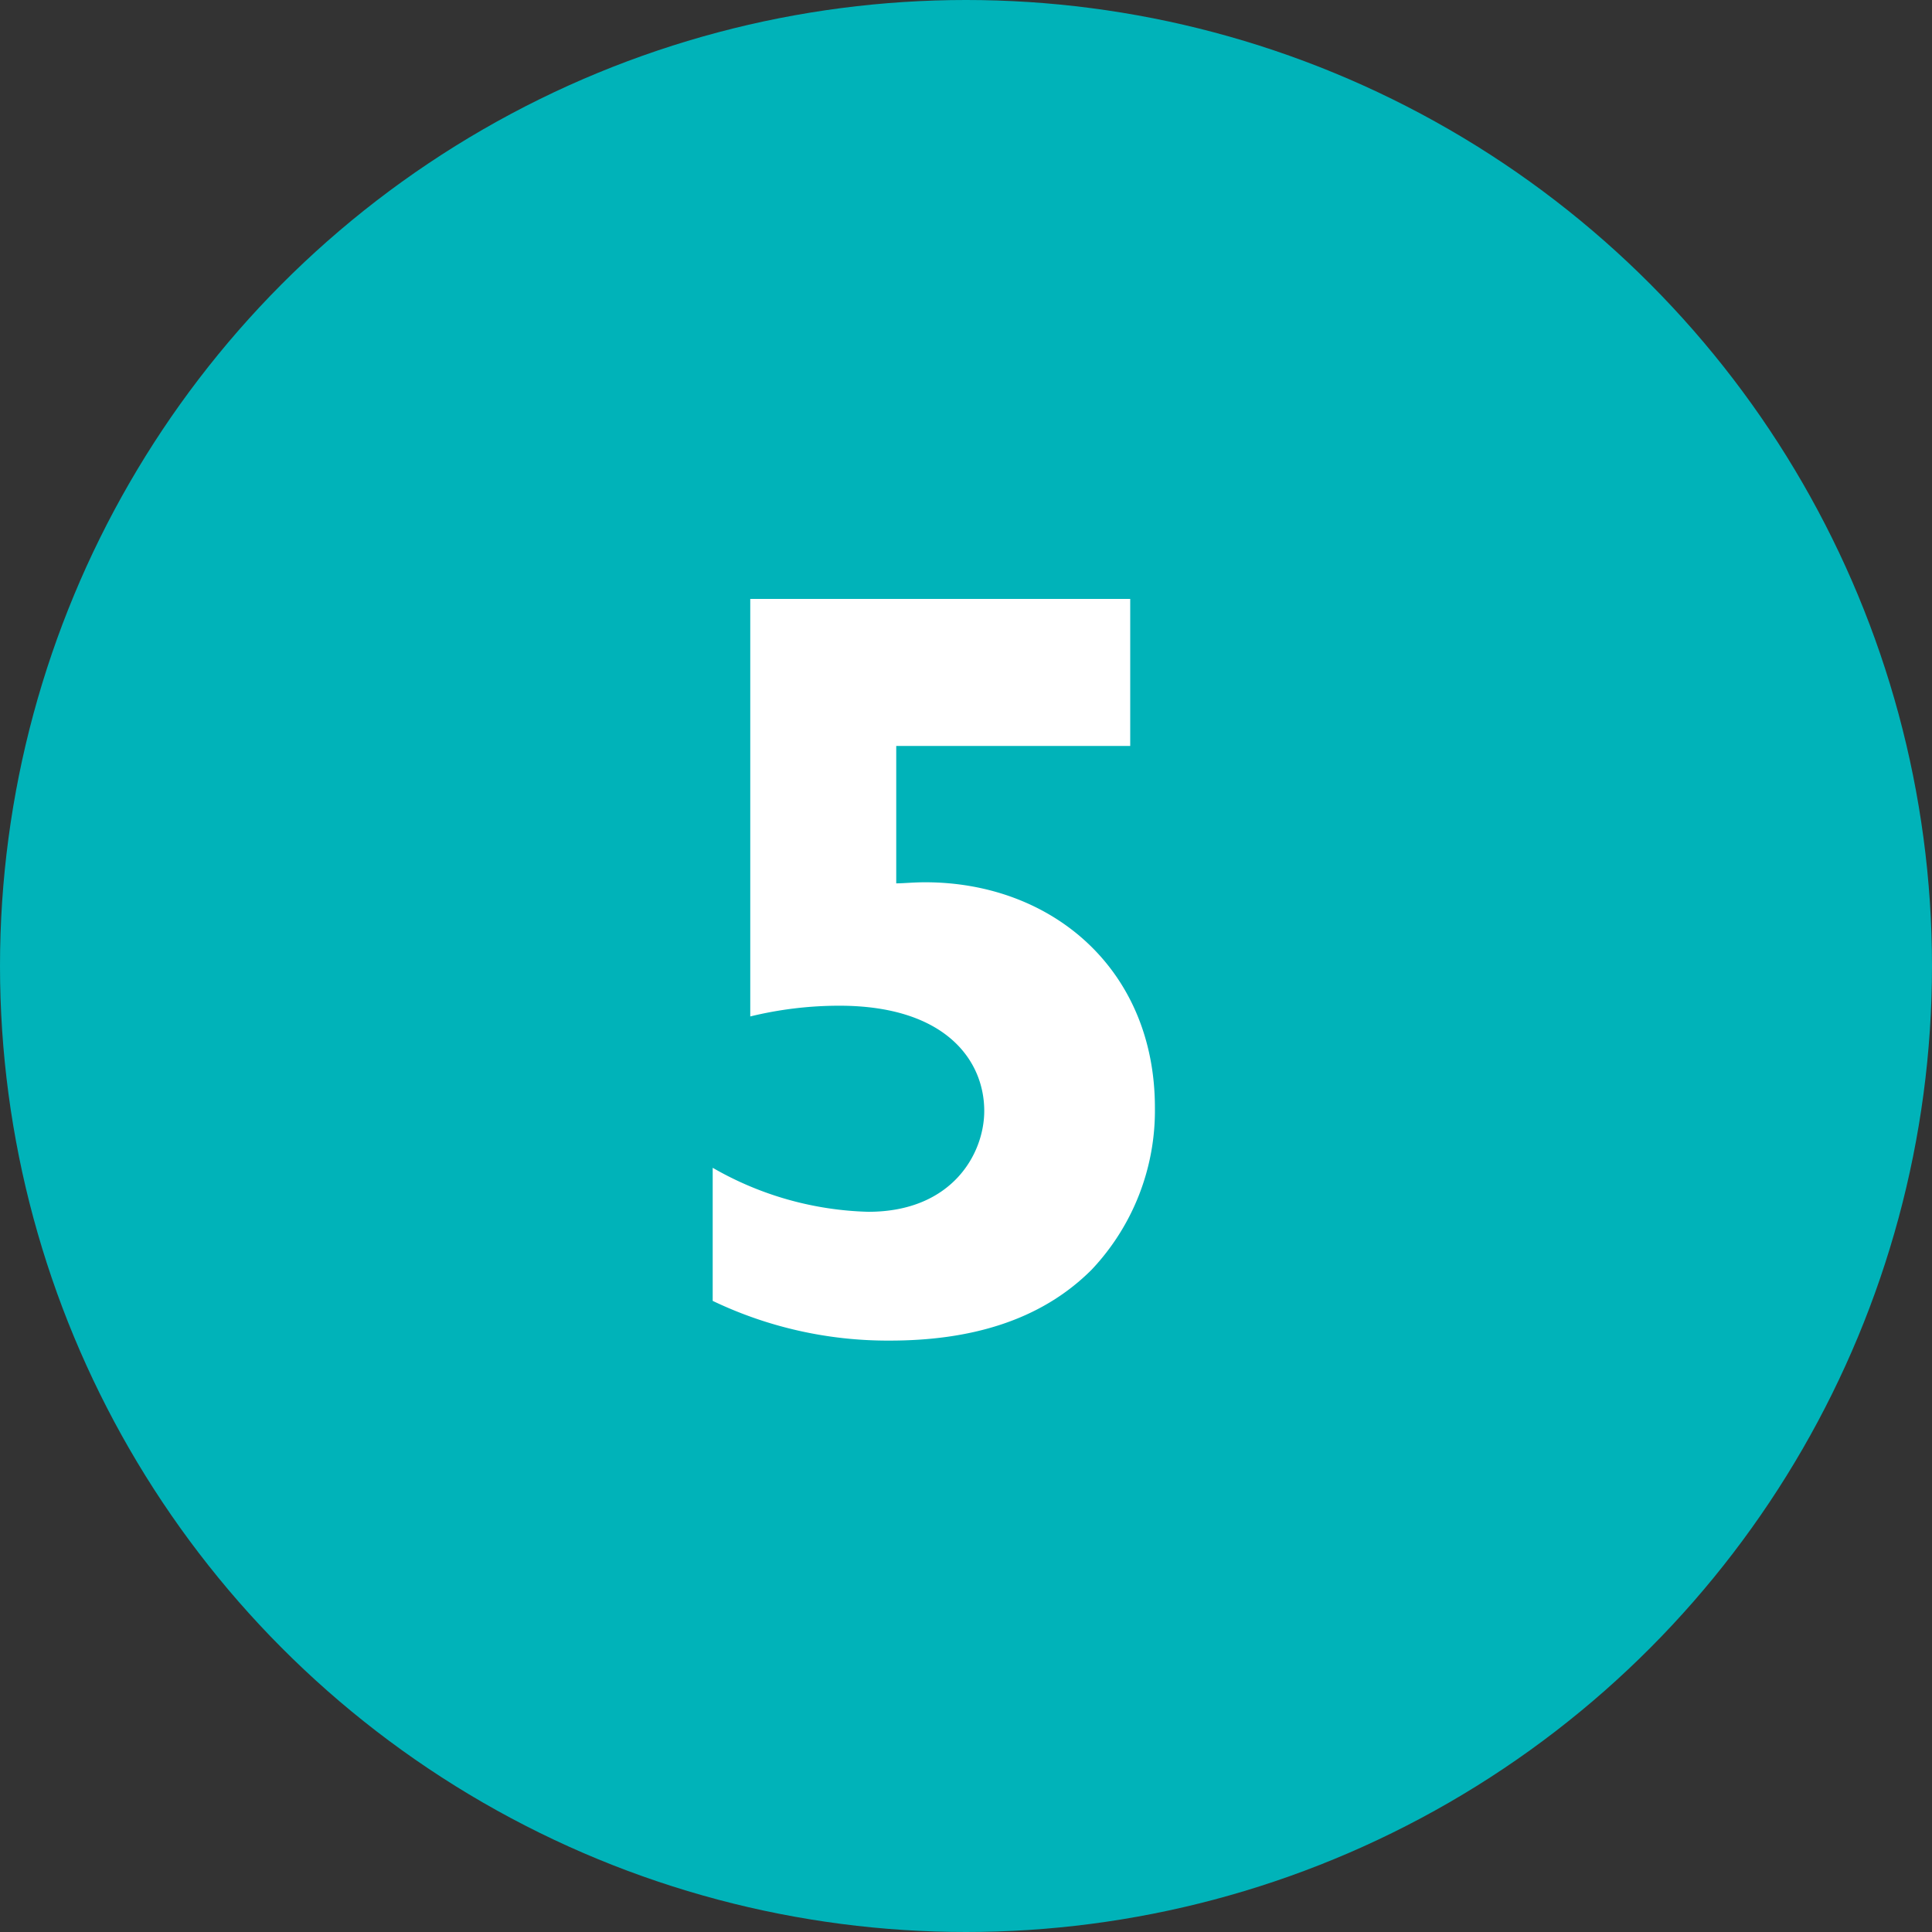
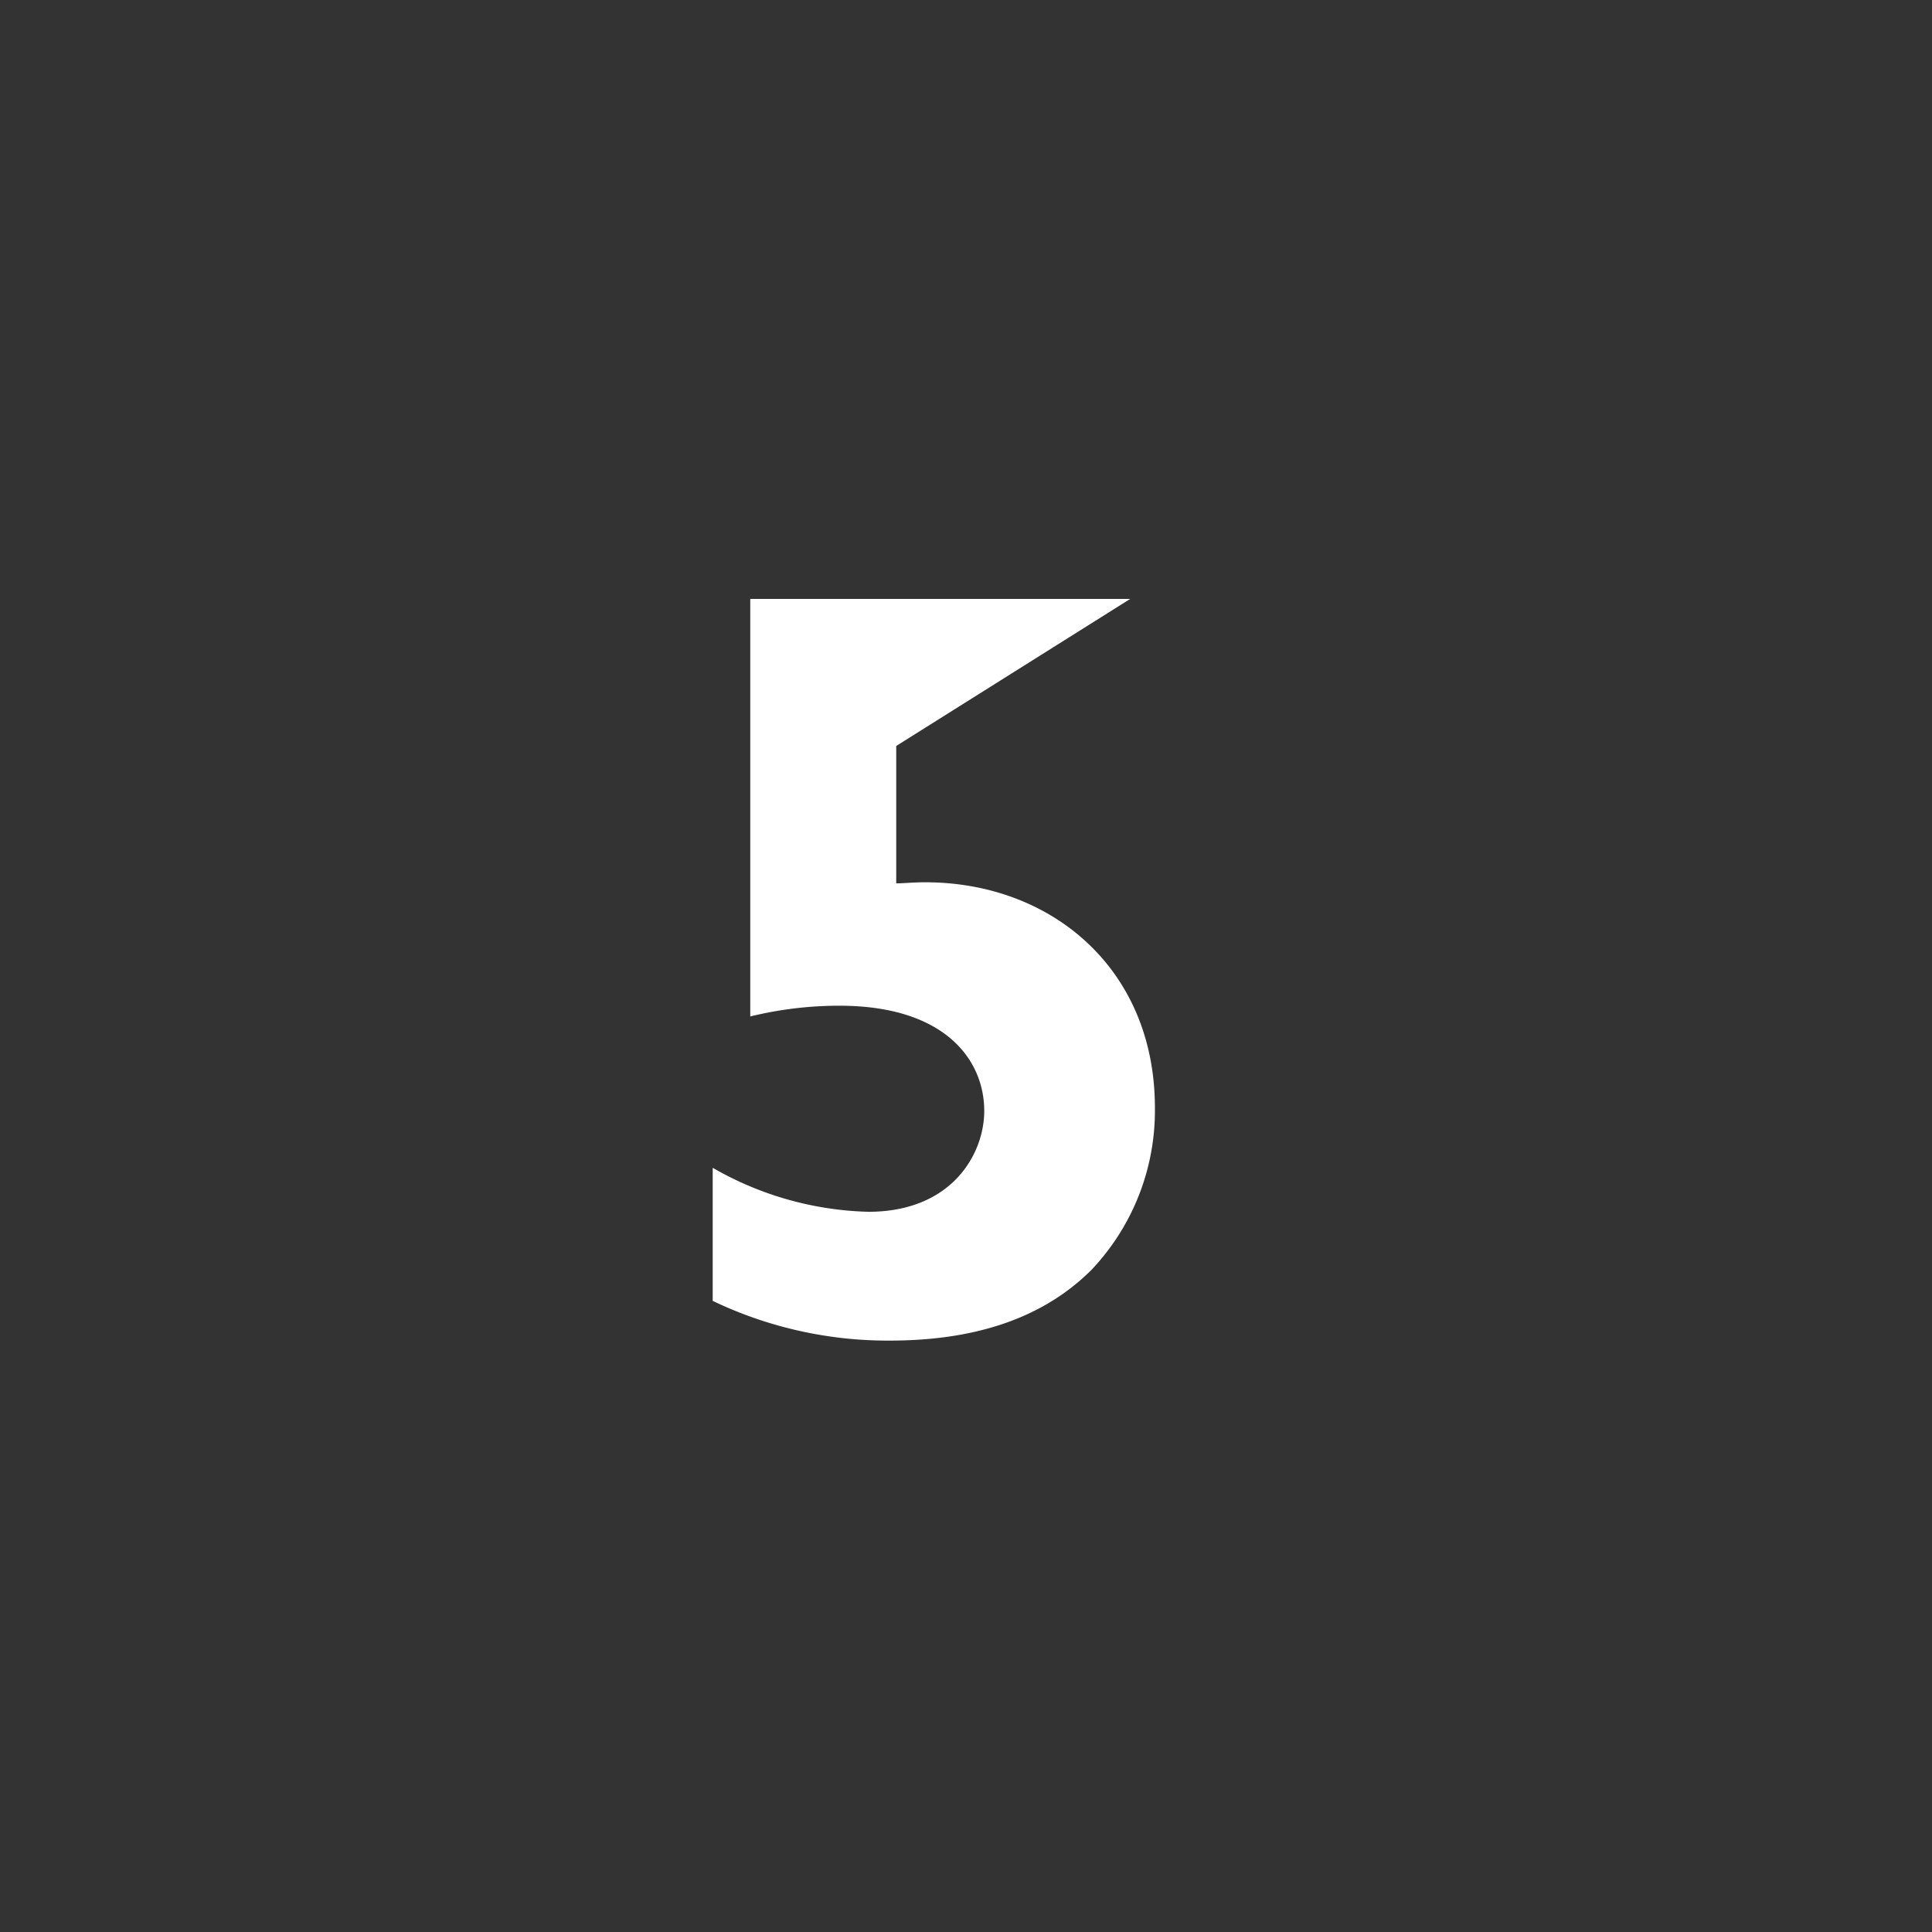
<svg xmlns="http://www.w3.org/2000/svg" width="90" height="90" viewBox="0 0 90 90">
  <rect x="0" y="0" width="90" height="90" fill="#333333" stroke="none" />
  <defs>
    <style>
      .cls-1 {
        fill: #00b3b9;
      }

      .cls-2 {
        fill: #fff;
      }
    </style>
  </defs>
  <g id="_5" data-name="5" transform="translate(-702 -3581)">
-     <circle id="楕円形_8" data-name="楕円形 8" class="cls-1" cx="45" cy="45" r="45" transform="translate(702 3581)" />
-     <path id="パス_753" data-name="パス 753" class="cls-2" d="M22.65-34.1H4.95v19.45a17.492,17.492,0,0,1,4.15-.5c4.95,0,6.75,2.55,6.75,4.9,0,2-1.5,4.7-5.4,4.7A15.278,15.278,0,0,1,3.2-7.6v6.2A18.872,18.872,0,0,0,11.45.45c3.7,0,7-.9,9.4-3.3A10.79,10.79,0,0,0,23.8-10.4c0-6.45-4.8-10.5-10.7-10.5-.55,0-1,.05-1.35.05v-6.4h10.9Z" transform="translate(732 3643)" />
+     <path id="パス_753" data-name="パス 753" class="cls-2" d="M22.65-34.1H4.95v19.45a17.492,17.492,0,0,1,4.15-.5c4.95,0,6.75,2.55,6.75,4.9,0,2-1.5,4.7-5.4,4.7A15.278,15.278,0,0,1,3.2-7.6v6.2A18.872,18.872,0,0,0,11.45.45c3.7,0,7-.9,9.4-3.3A10.79,10.79,0,0,0,23.8-10.4c0-6.45-4.8-10.5-10.7-10.5-.55,0-1,.05-1.35.05v-6.4Z" transform="translate(732 3643)" />
  </g>
</svg>